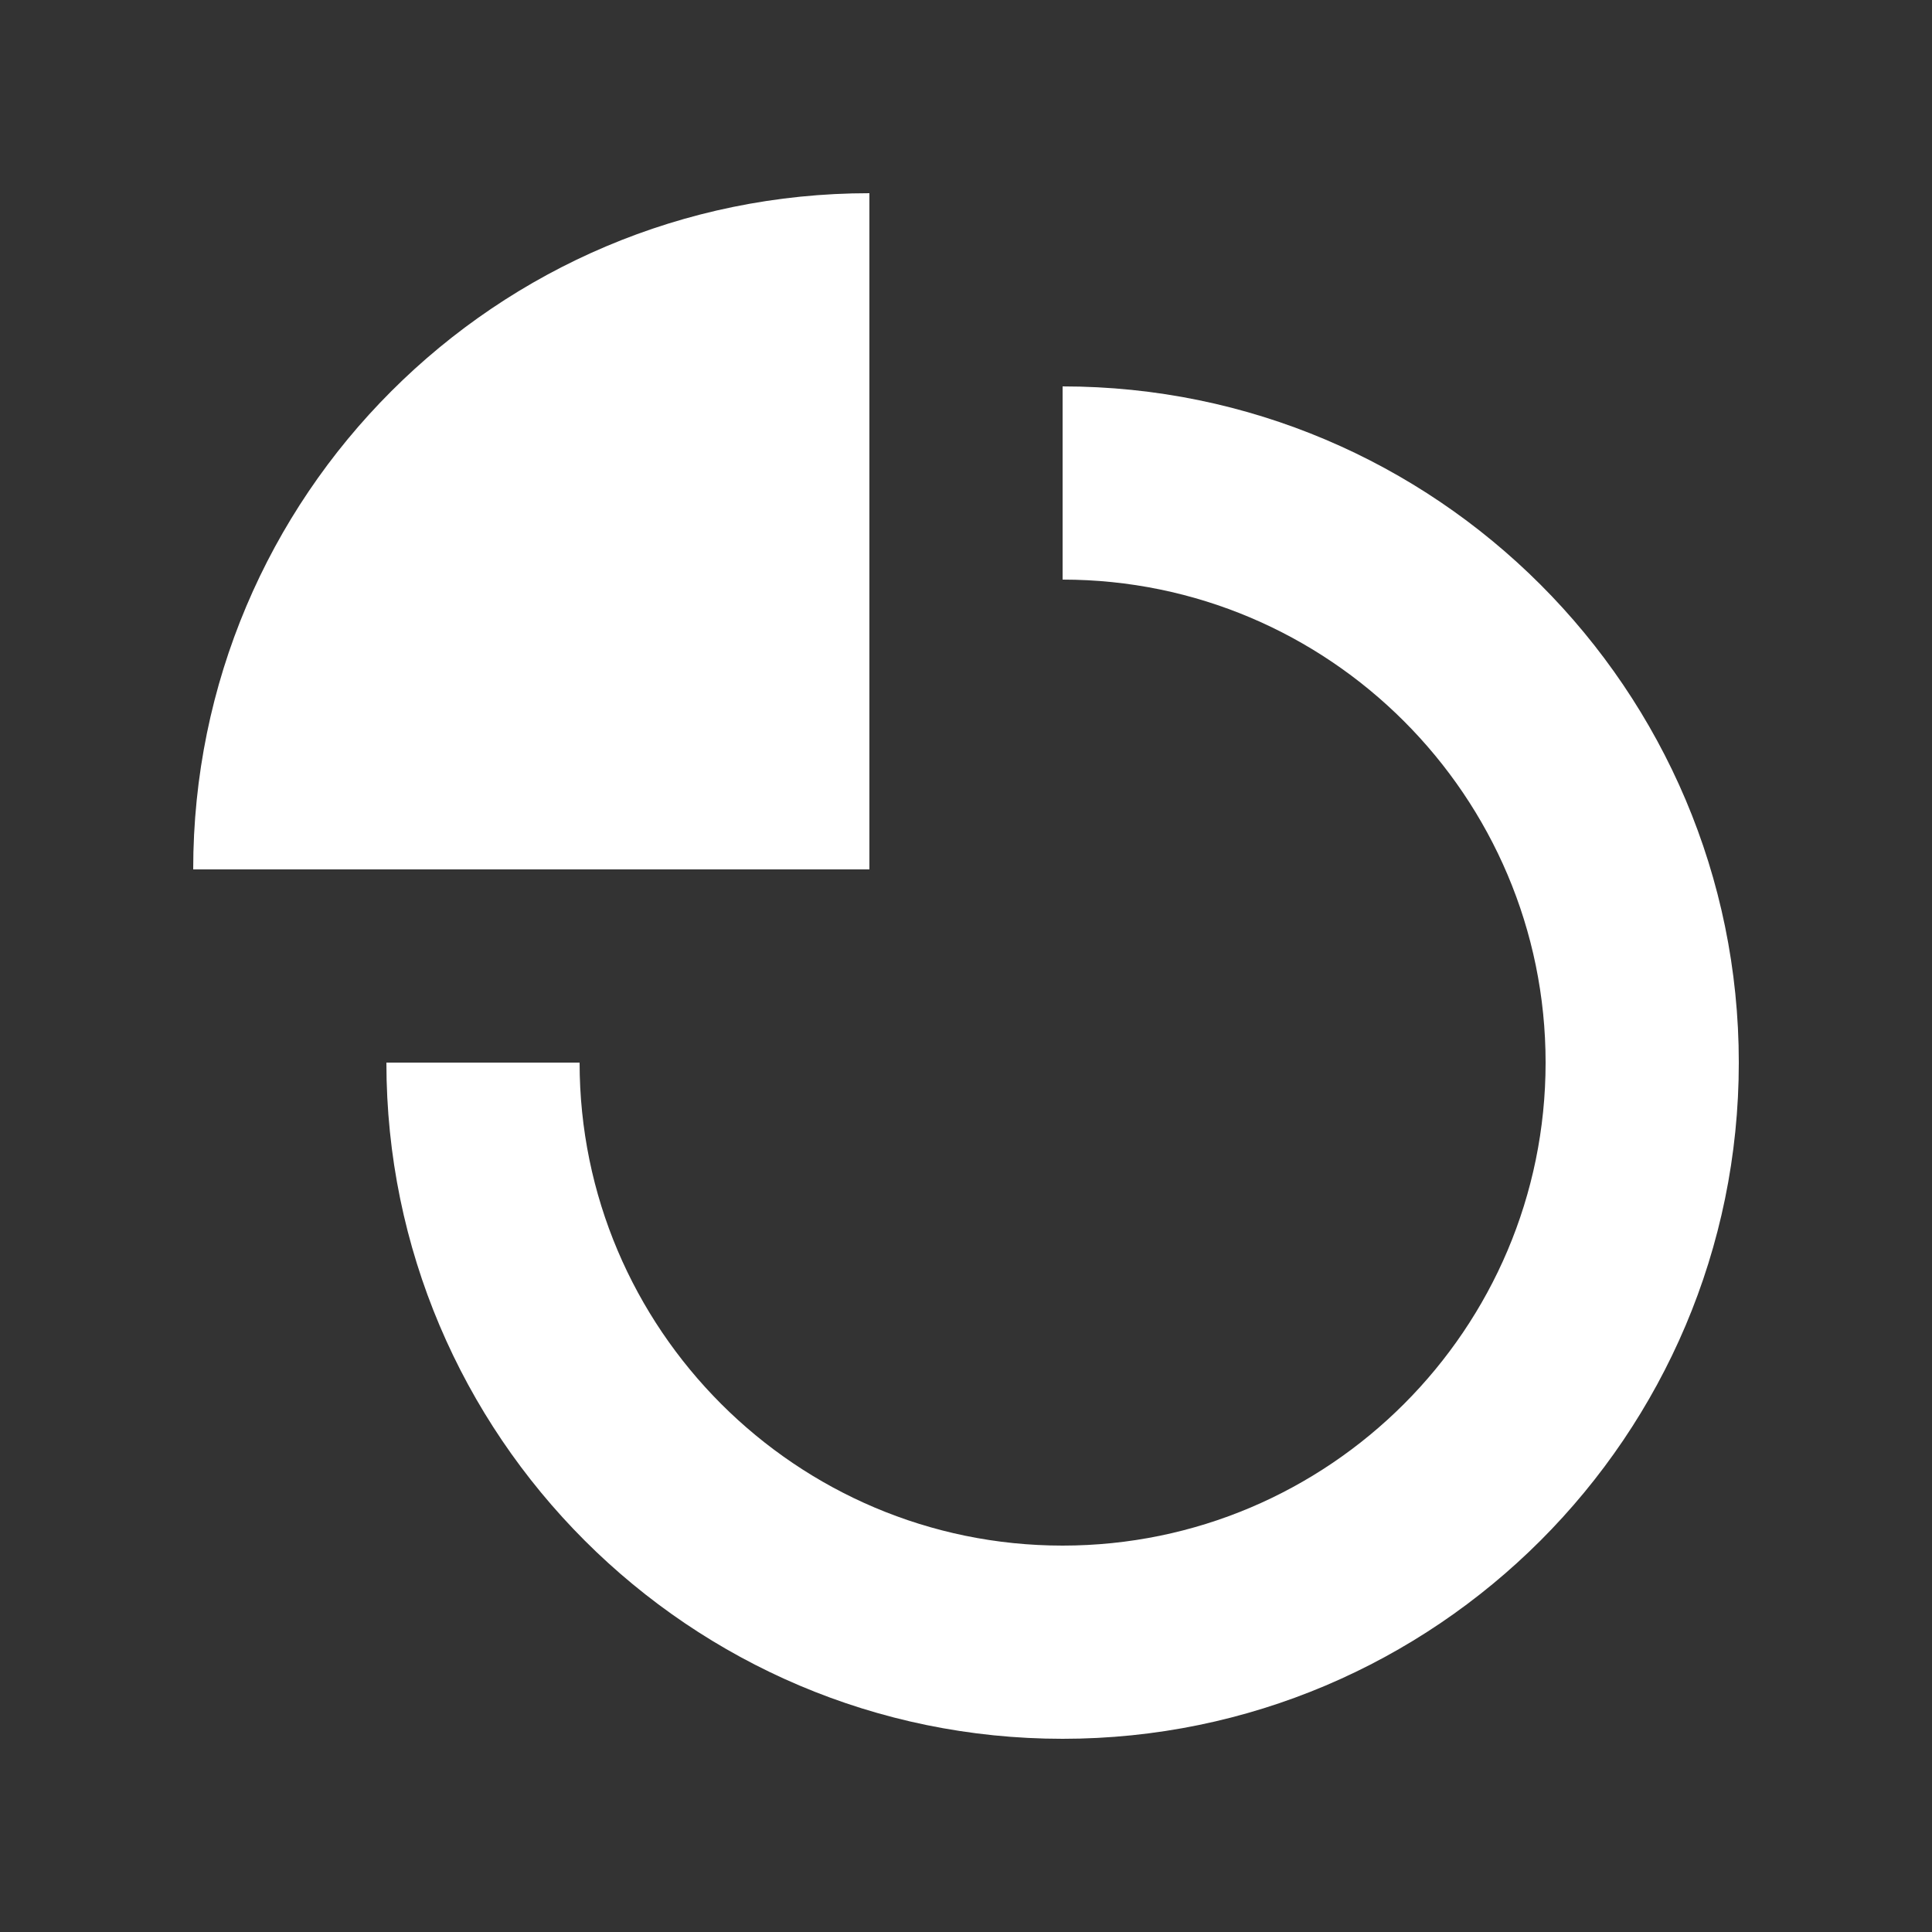
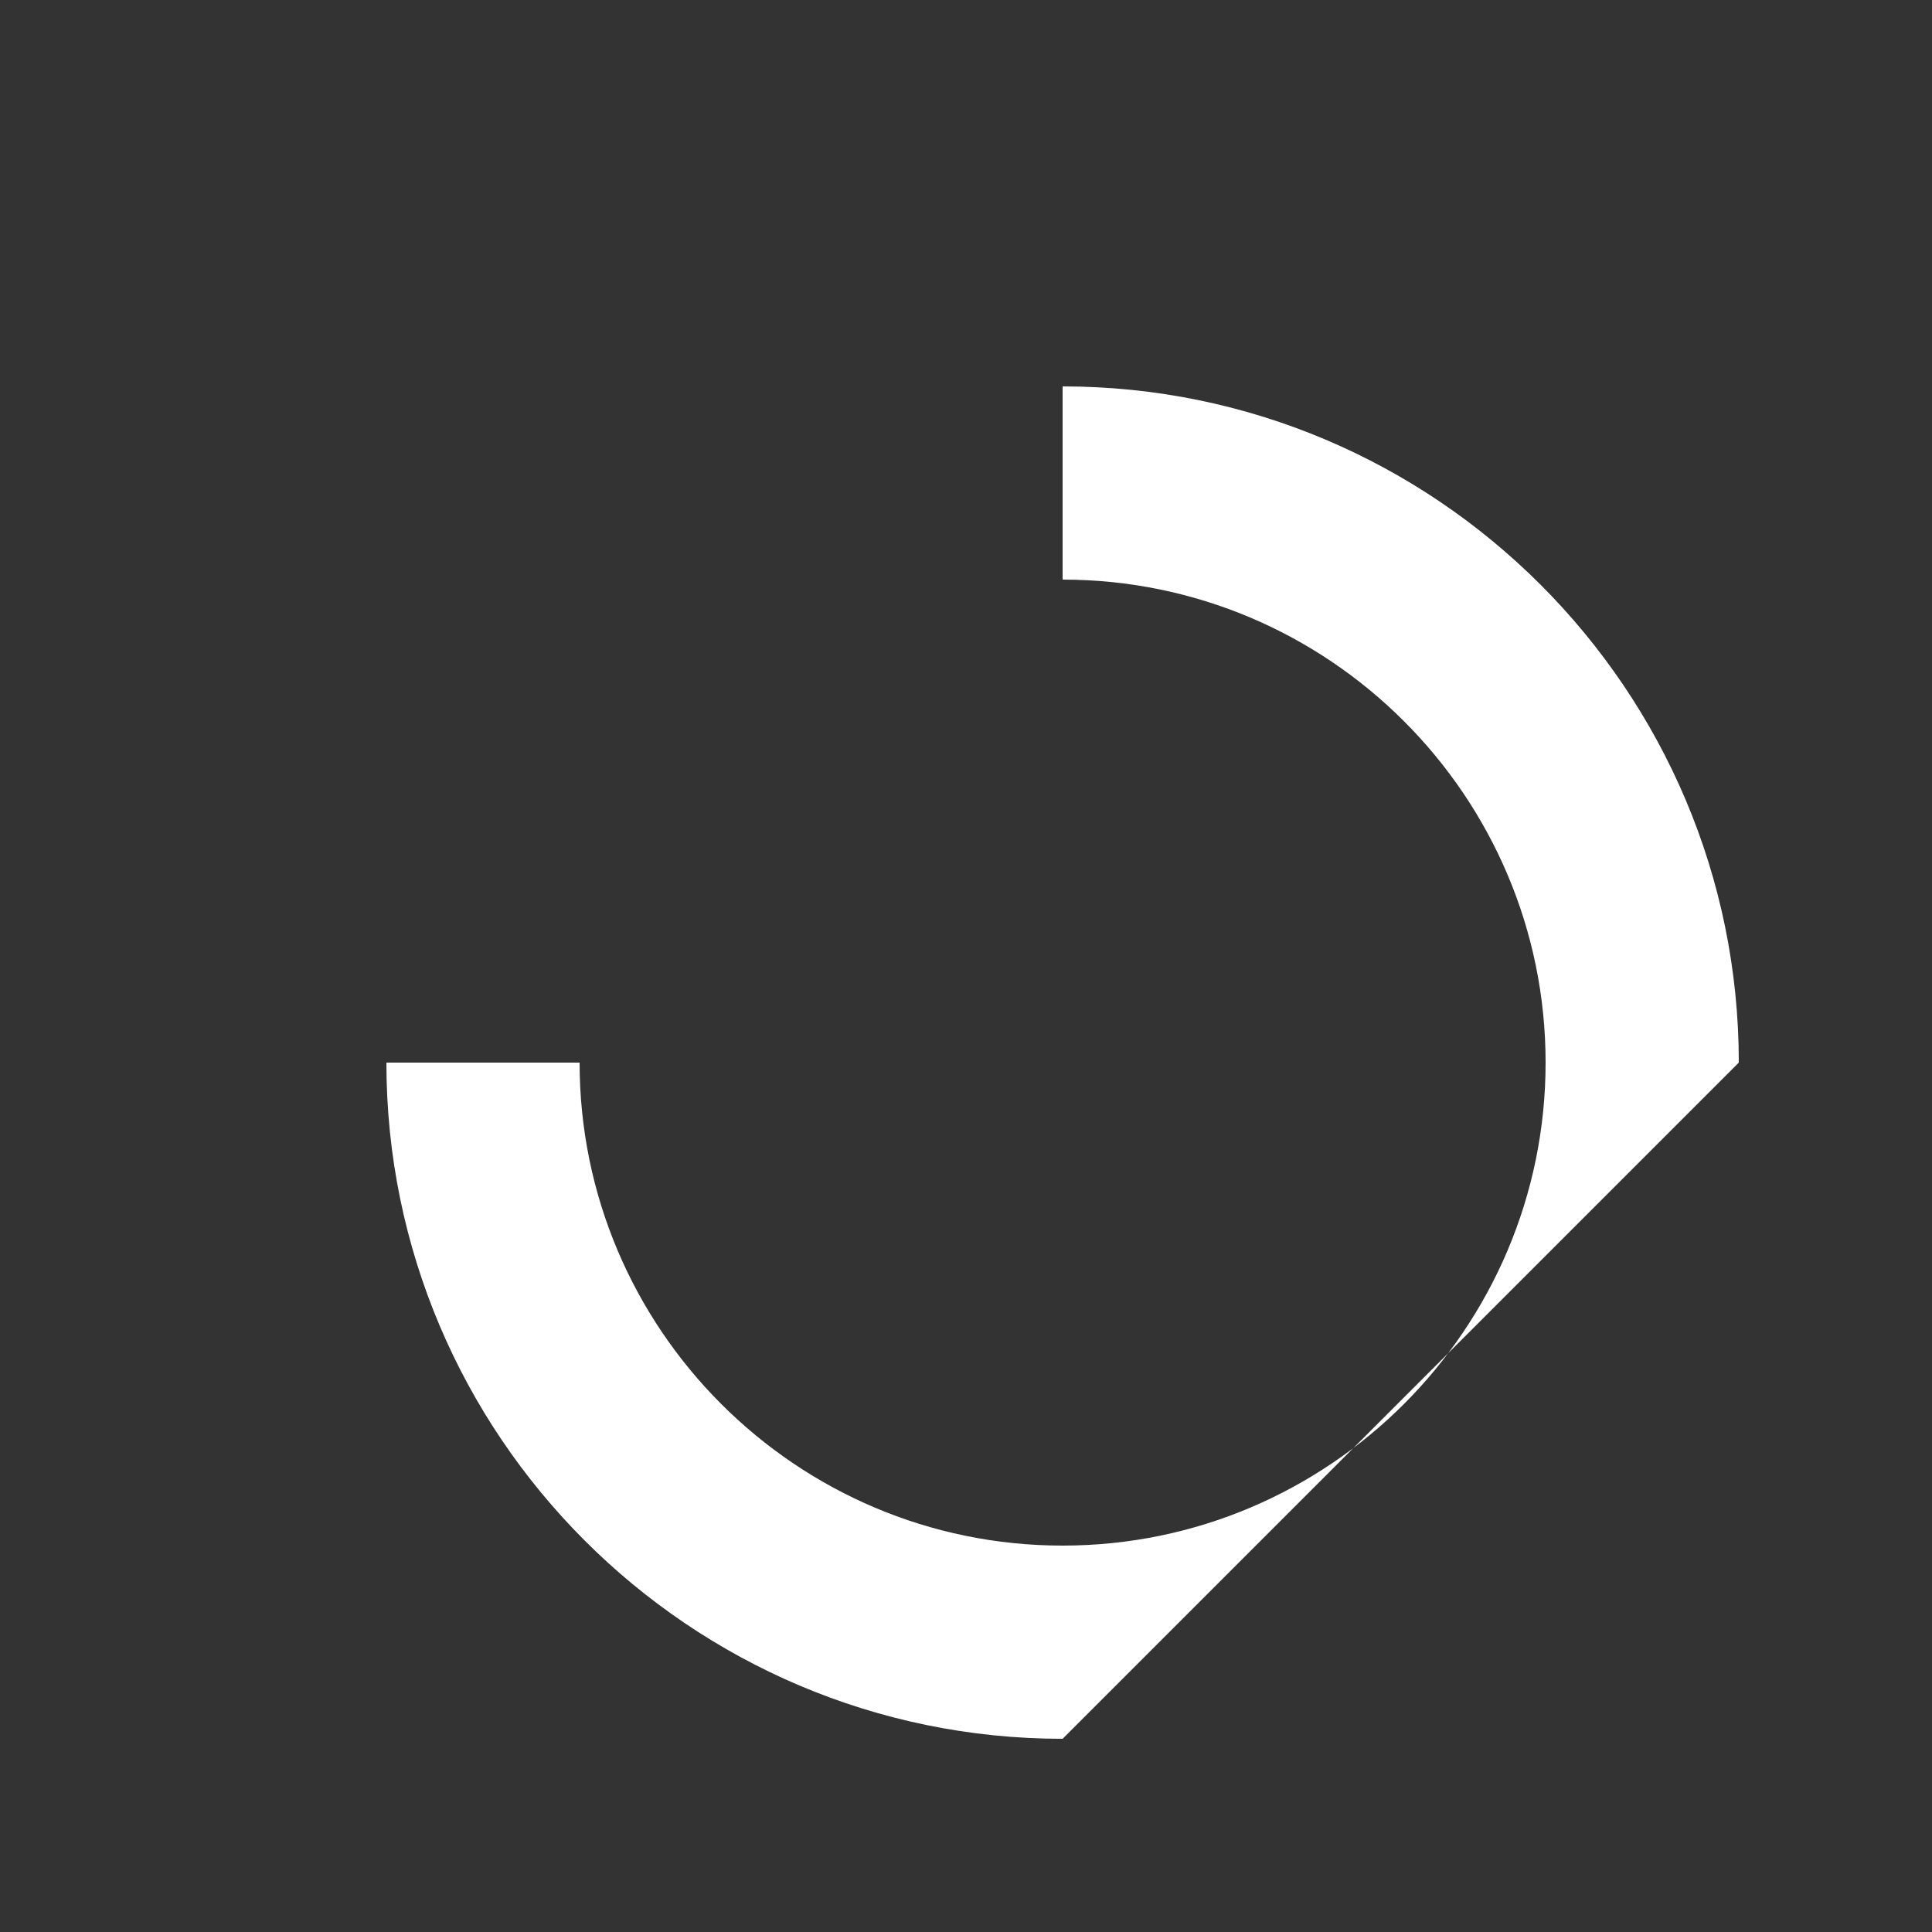
<svg xmlns="http://www.w3.org/2000/svg" width="30" height="30" viewBox="0 0 30 30" fill="none">
  <rect x="0" y="0" width="30" height="30" fill="#333333" stroke="none" />
-   <path d="M16.5 27C10.71 27 6 22.29 6 16.5H9C9 20.636 12.364 24 16.5 24C20.636 24 24 20.636 24 16.5C24 12.364 20.636 9 16.5 9V6C22.29 6 27 10.71 27 16.5C27 22.29 22.29 27 16.5 27Z" fill="white" />
-   <path d="M13.5 3C7.701 3 3 7.701 3 13.5H13.5V3Z" fill="white" />
+   <path d="M16.5 27C10.71 27 6 22.29 6 16.5H9C9 20.636 12.364 24 16.5 24C20.636 24 24 20.636 24 16.5C24 12.364 20.636 9 16.5 9V6C22.29 6 27 10.71 27 16.5Z" fill="white" />
</svg>